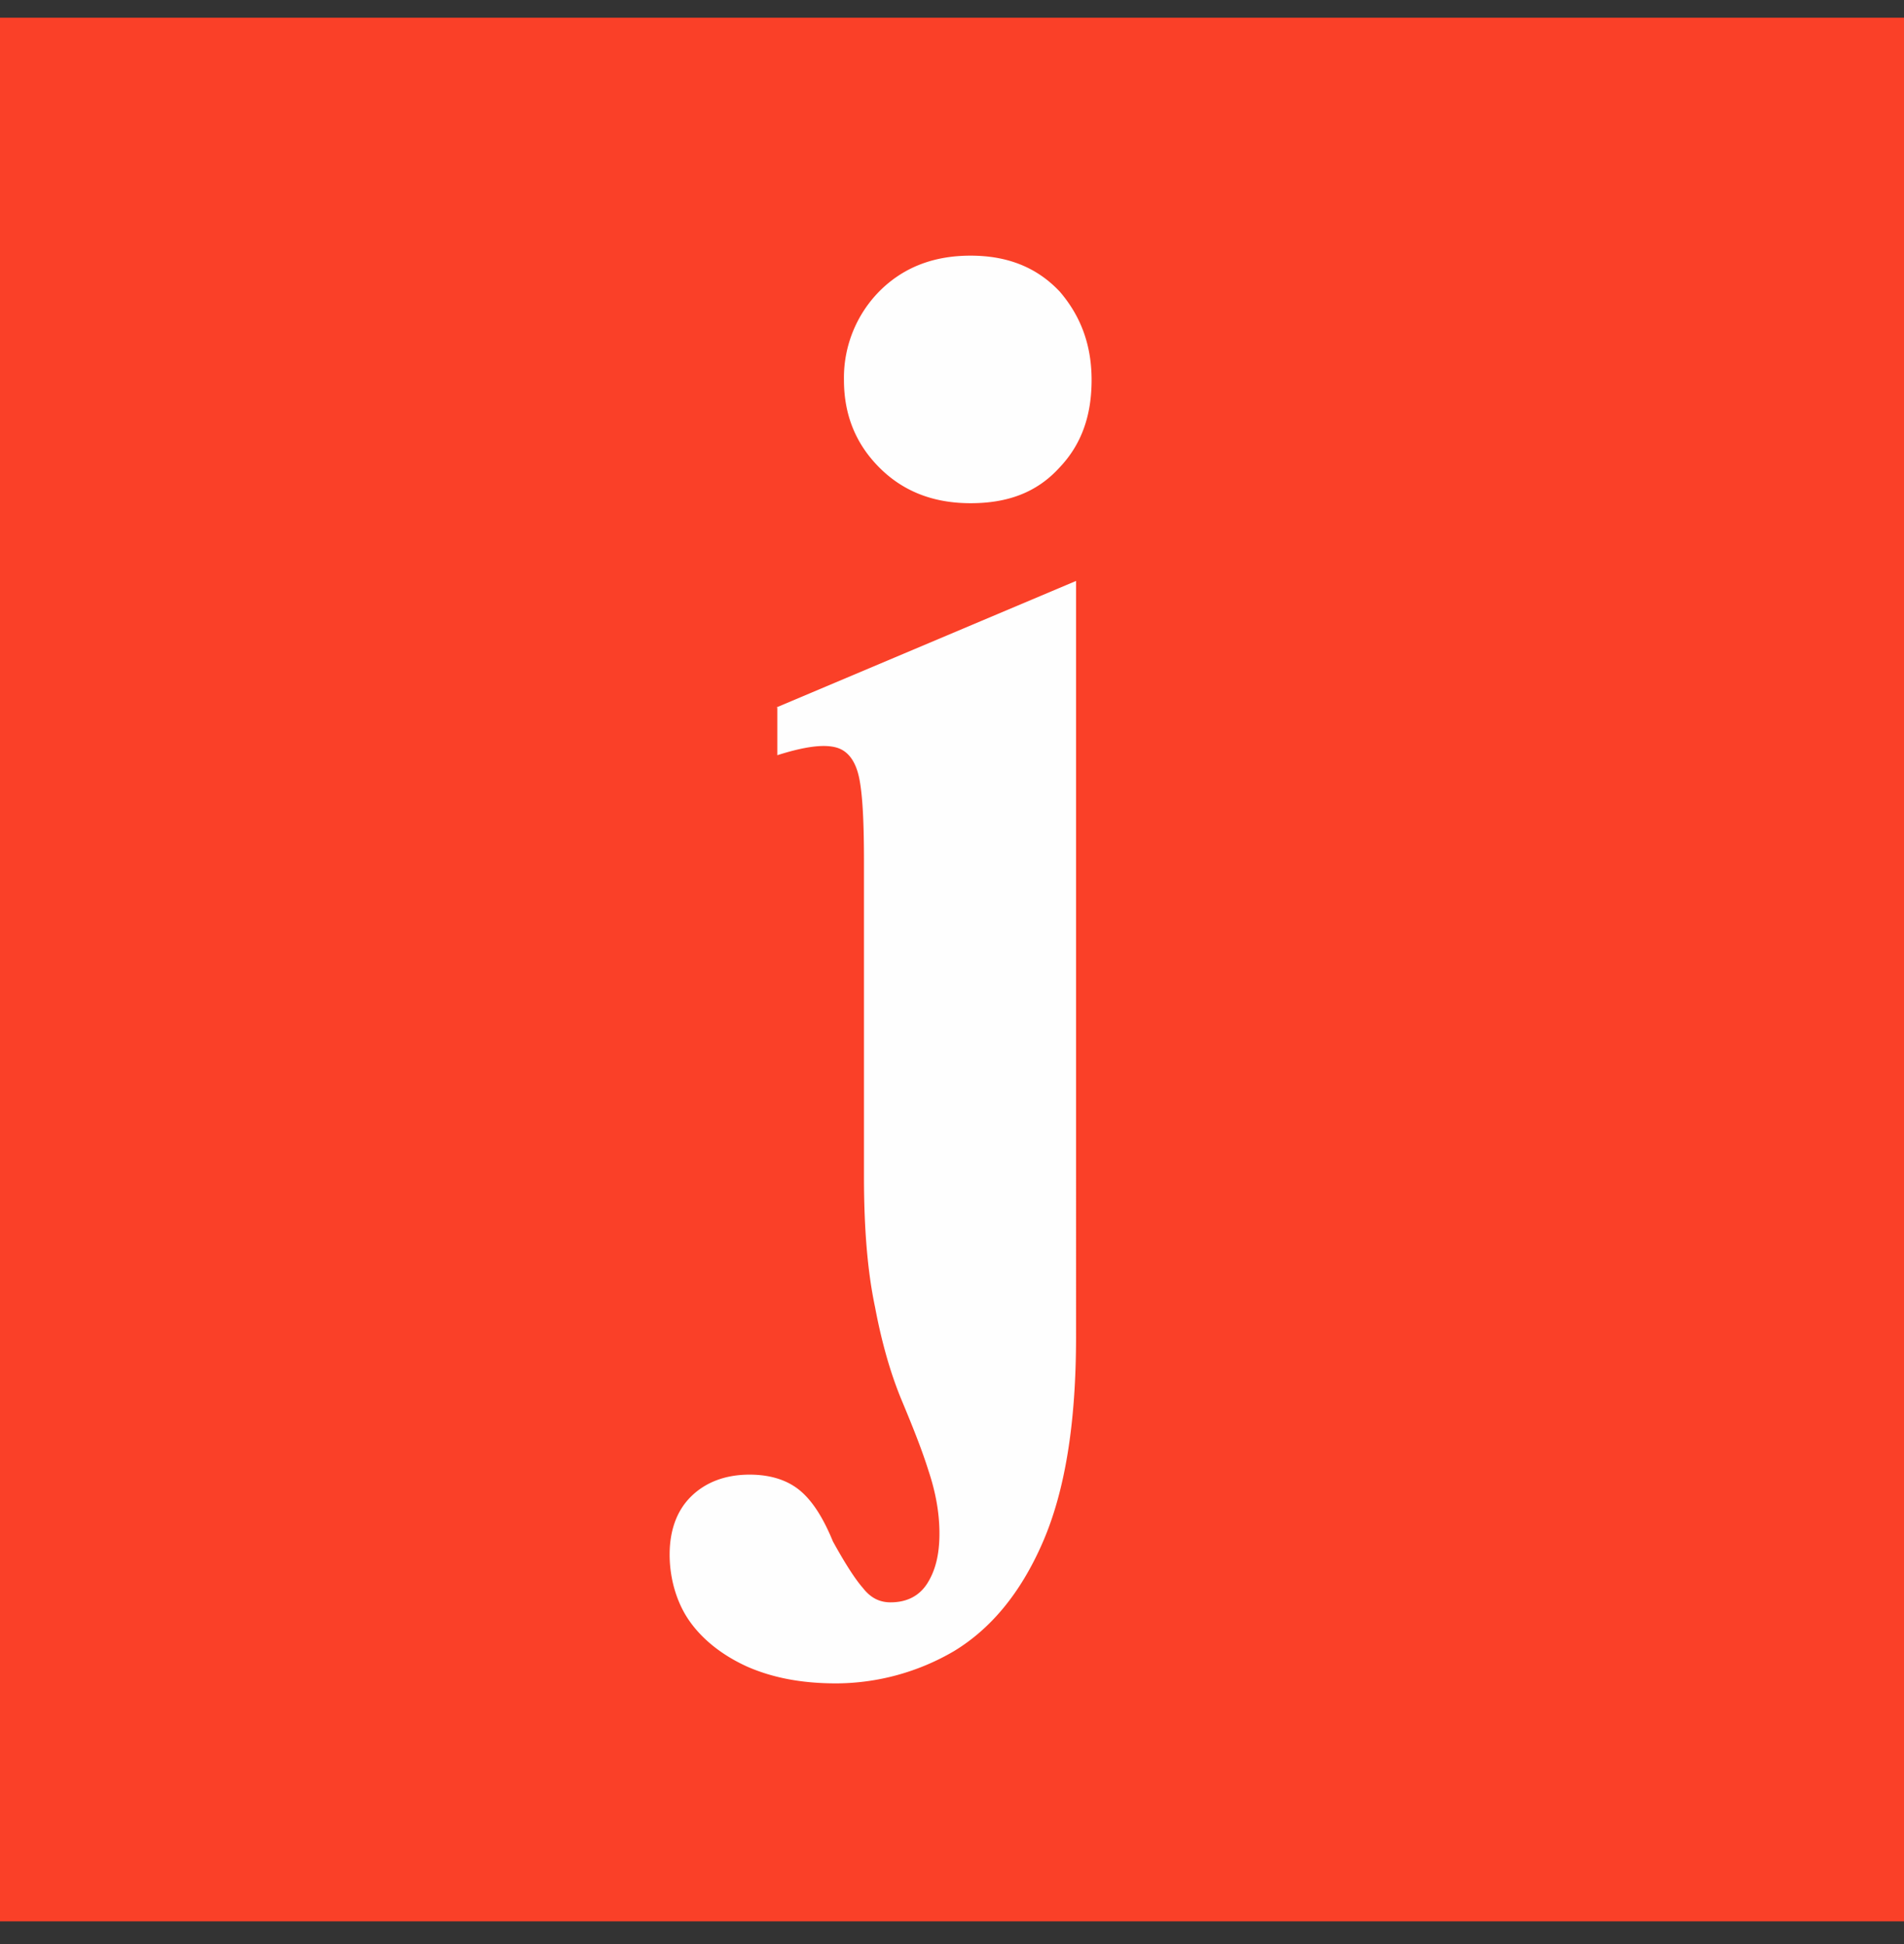
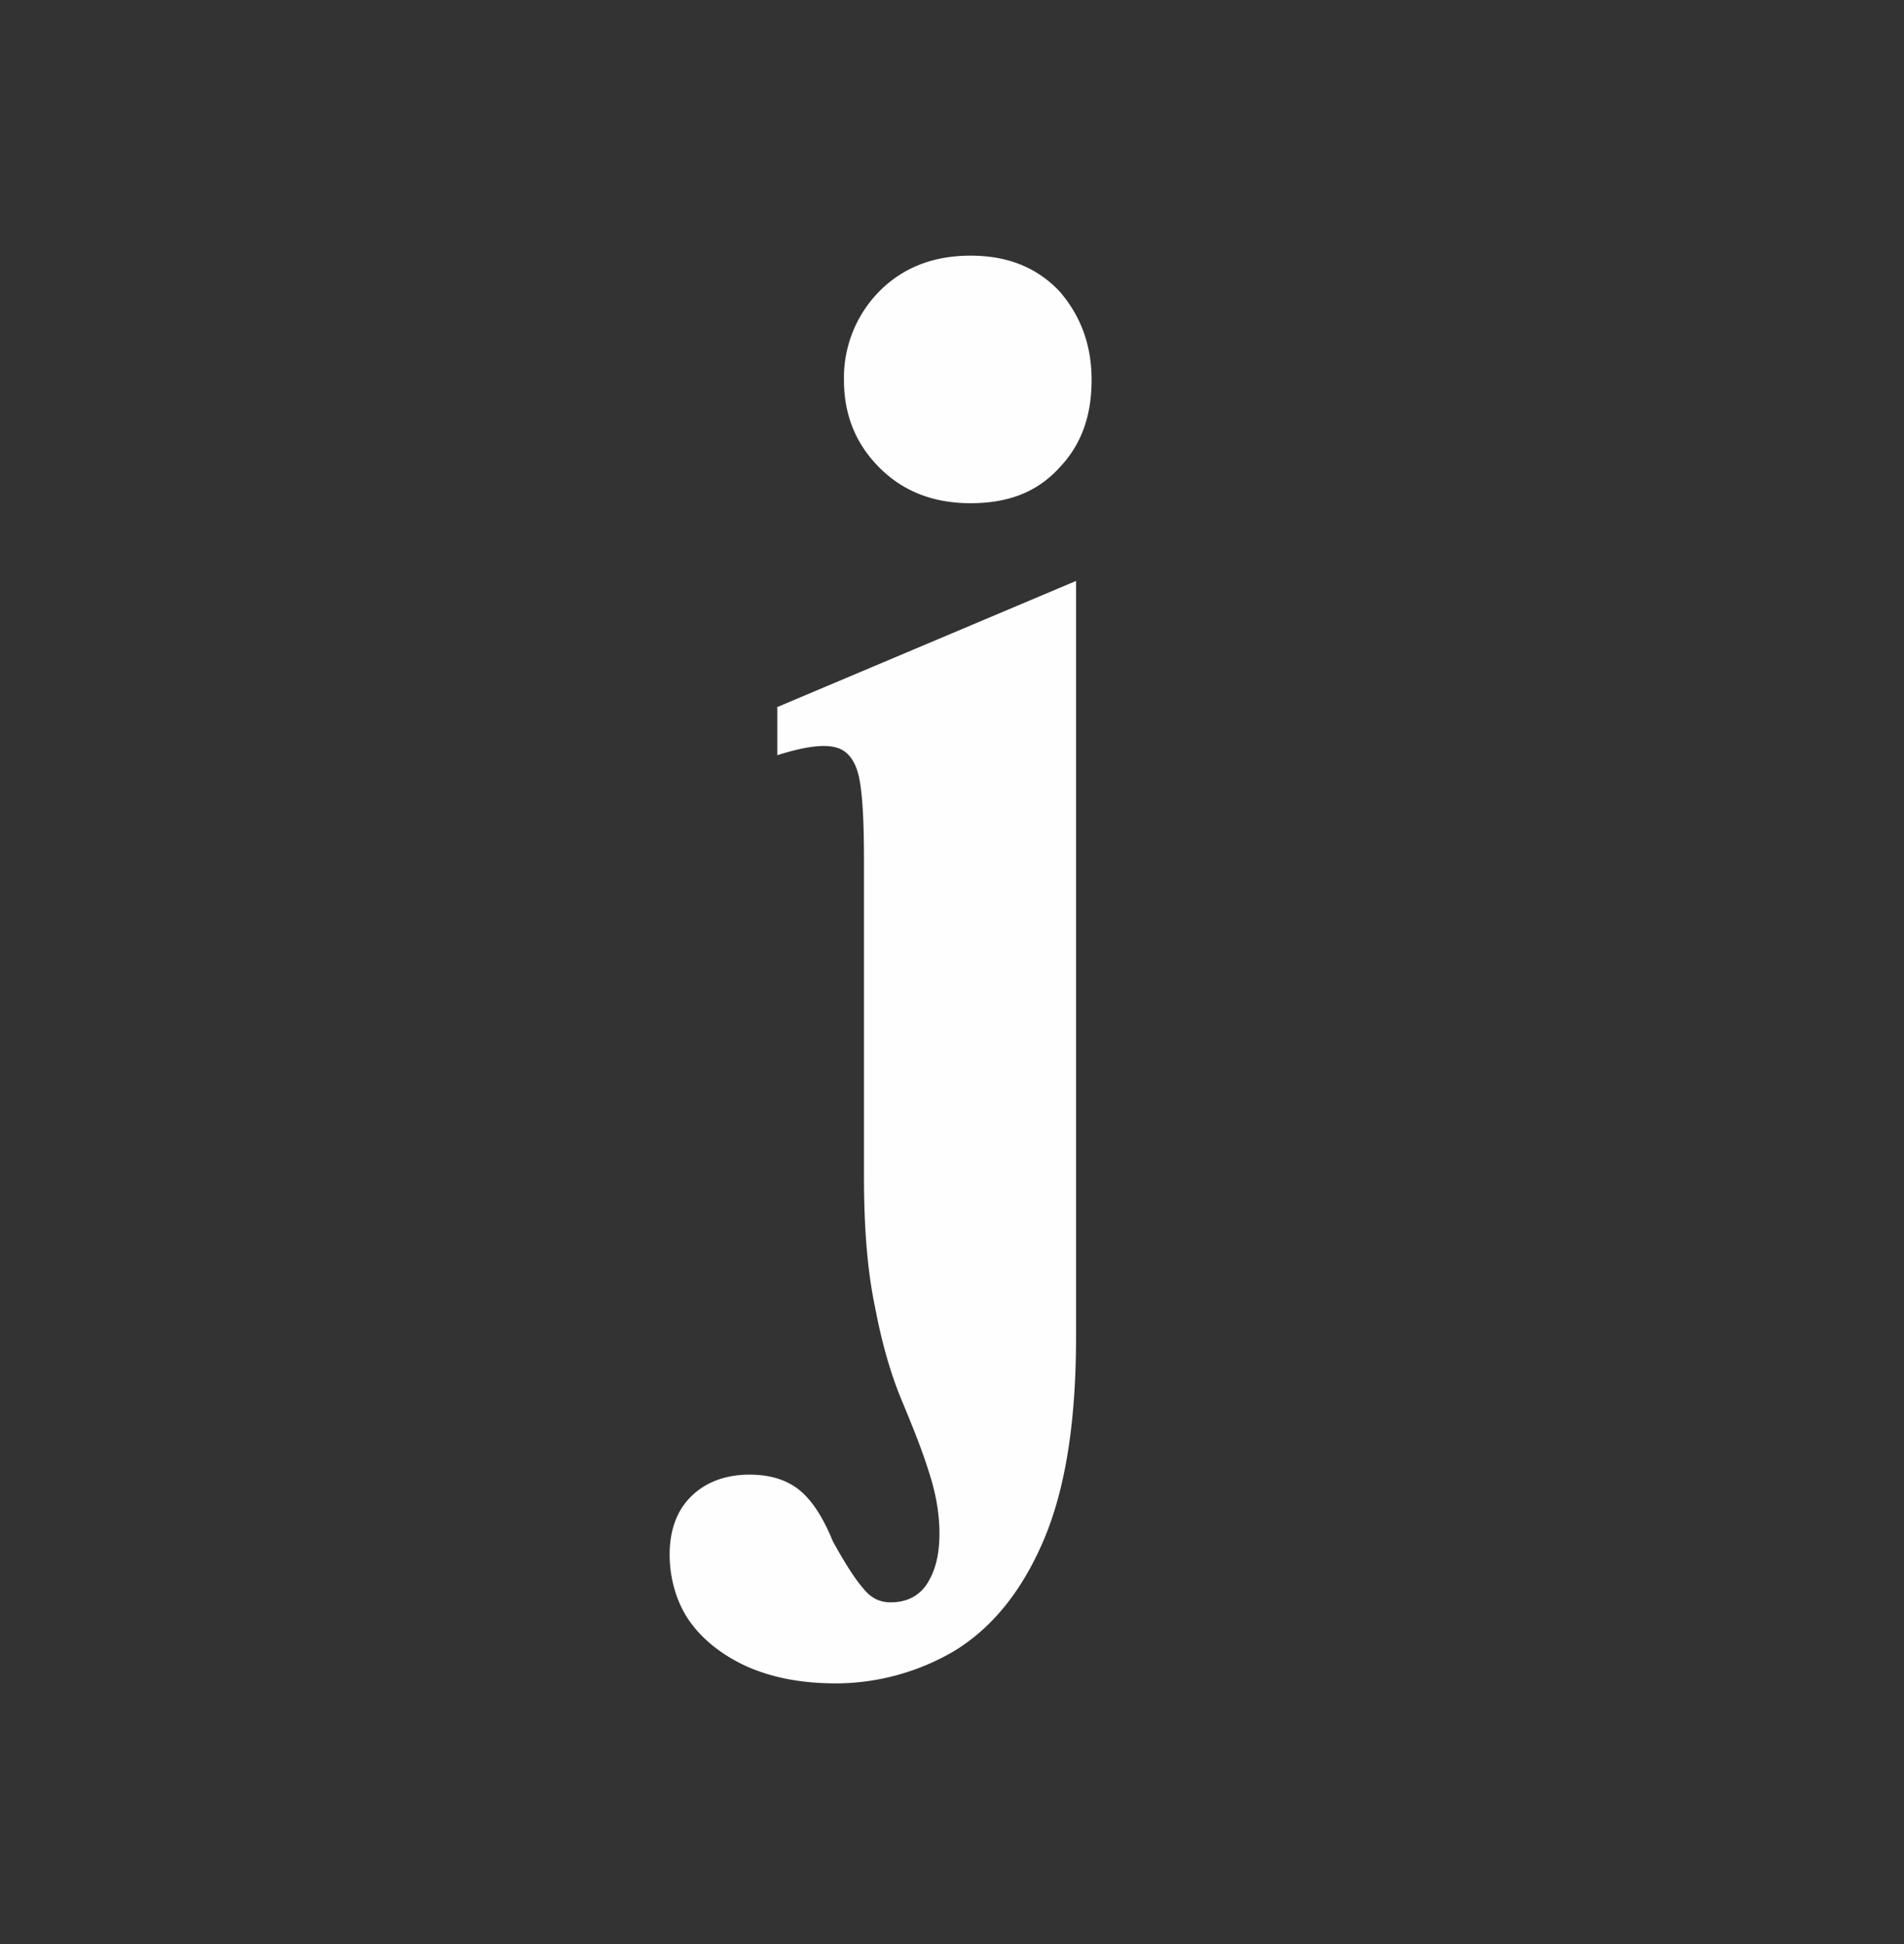
<svg xmlns="http://www.w3.org/2000/svg" fill="none" viewBox="0 0 47 48">
  <rect x="0" y="0" width="47" height="48" fill="#333333" stroke="none" />
-   <path fill="#FA4028" d="M0 .437h47v47H0z" />
  <path fill="#FEFEFE" d="M26.15 7.189c-.548-.576-1.26-.877-2.192-.877-.932 0-1.672.301-2.248.877a3.041 3.041 0 0 0-.877 2.193c0 .877.302 1.59.877 2.165.576.576 1.316.877 2.248.877.932 0 1.644-.274 2.193-.877.548-.575.795-1.288.795-2.165s-.274-1.59-.795-2.193Zm-6.962 10.279v1.178c.686-.219 1.152-.274 1.453-.191.302.082.494.356.576.795.082.438.11 1.123.11 2.028v7.757c0 1.261.082 2.33.273 3.235.165.877.384 1.644.658 2.302.274.658.494 1.206.658 1.727.165.493.274 1.014.274 1.562 0 .549-.11.932-.301 1.234-.192.301-.494.466-.905.466-.274 0-.493-.11-.685-.357-.192-.219-.439-.603-.74-1.15-.247-.604-.52-1.015-.822-1.262-.302-.246-.713-.384-1.234-.384-.603 0-1.096.192-1.453.549-.356.356-.52.85-.52 1.425 0 .576.164 1.179.493 1.645.329.466.822.85 1.425 1.123.63.275 1.343.412 2.193.412a5.792 5.792 0 0 0 2.906-.795c.904-.548 1.644-1.425 2.192-2.686.549-1.261.823-2.933.823-5.071V14.343l-7.401 3.125h.027Z" />
</svg>